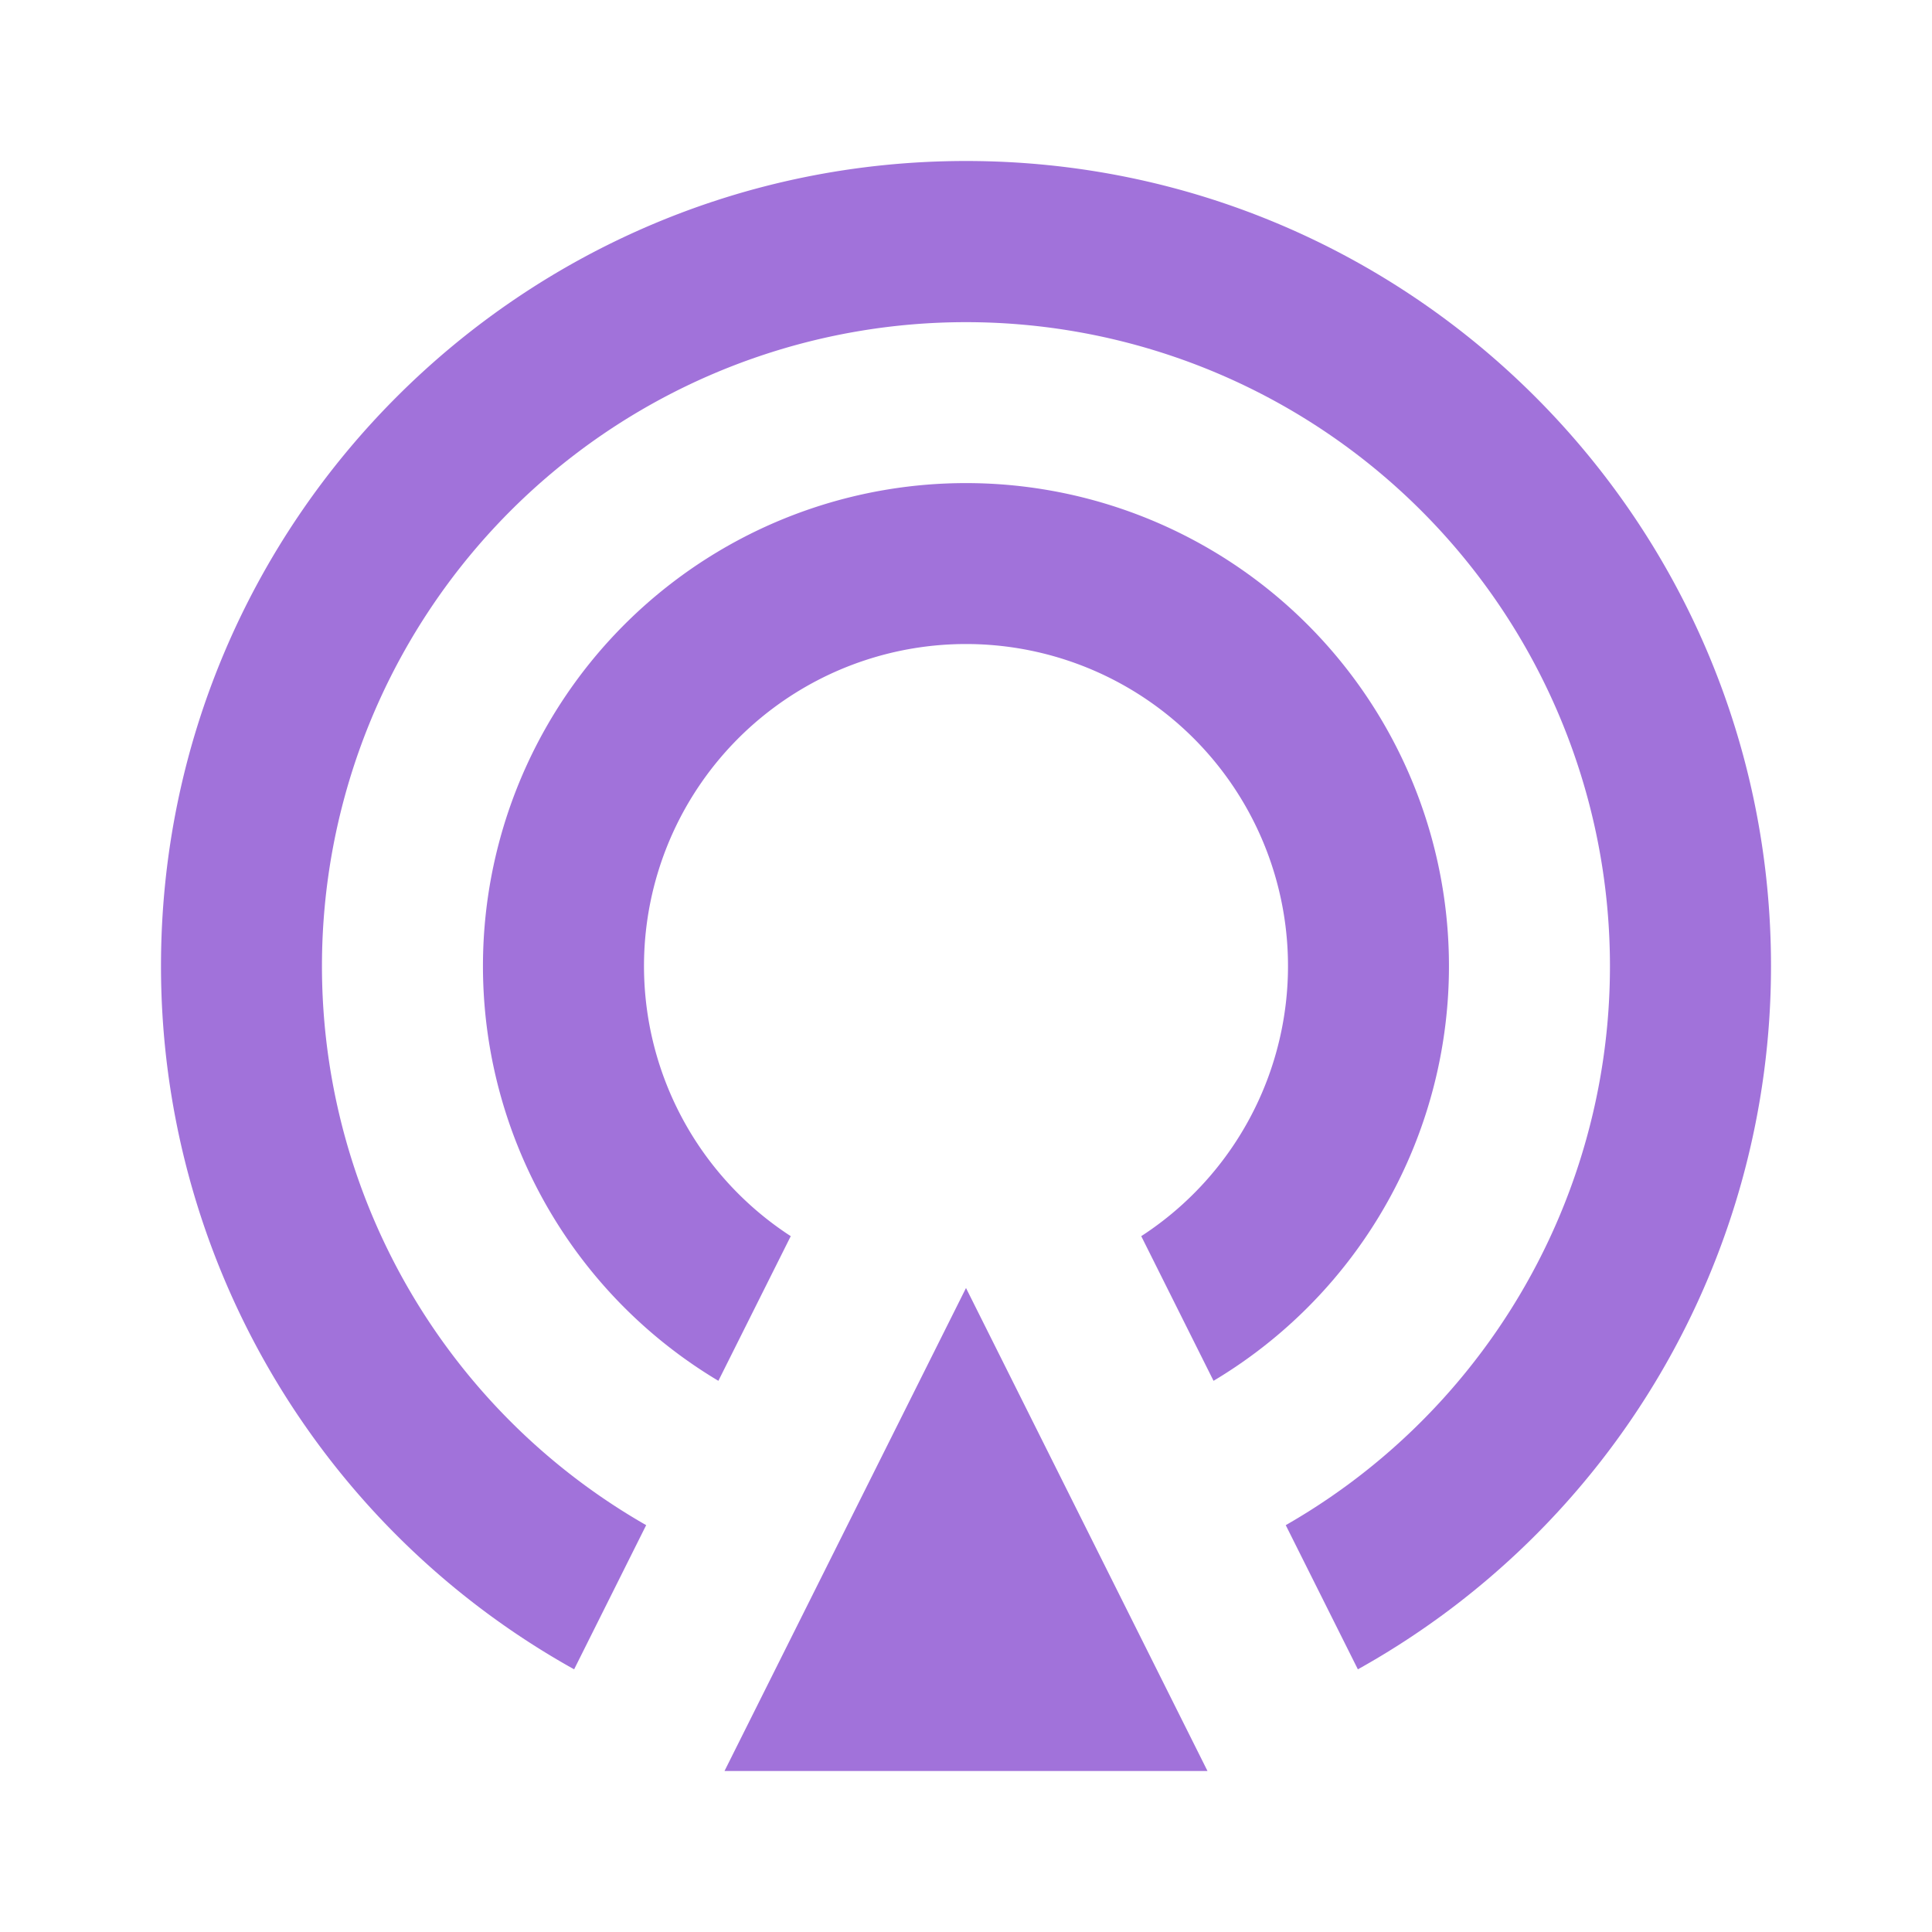
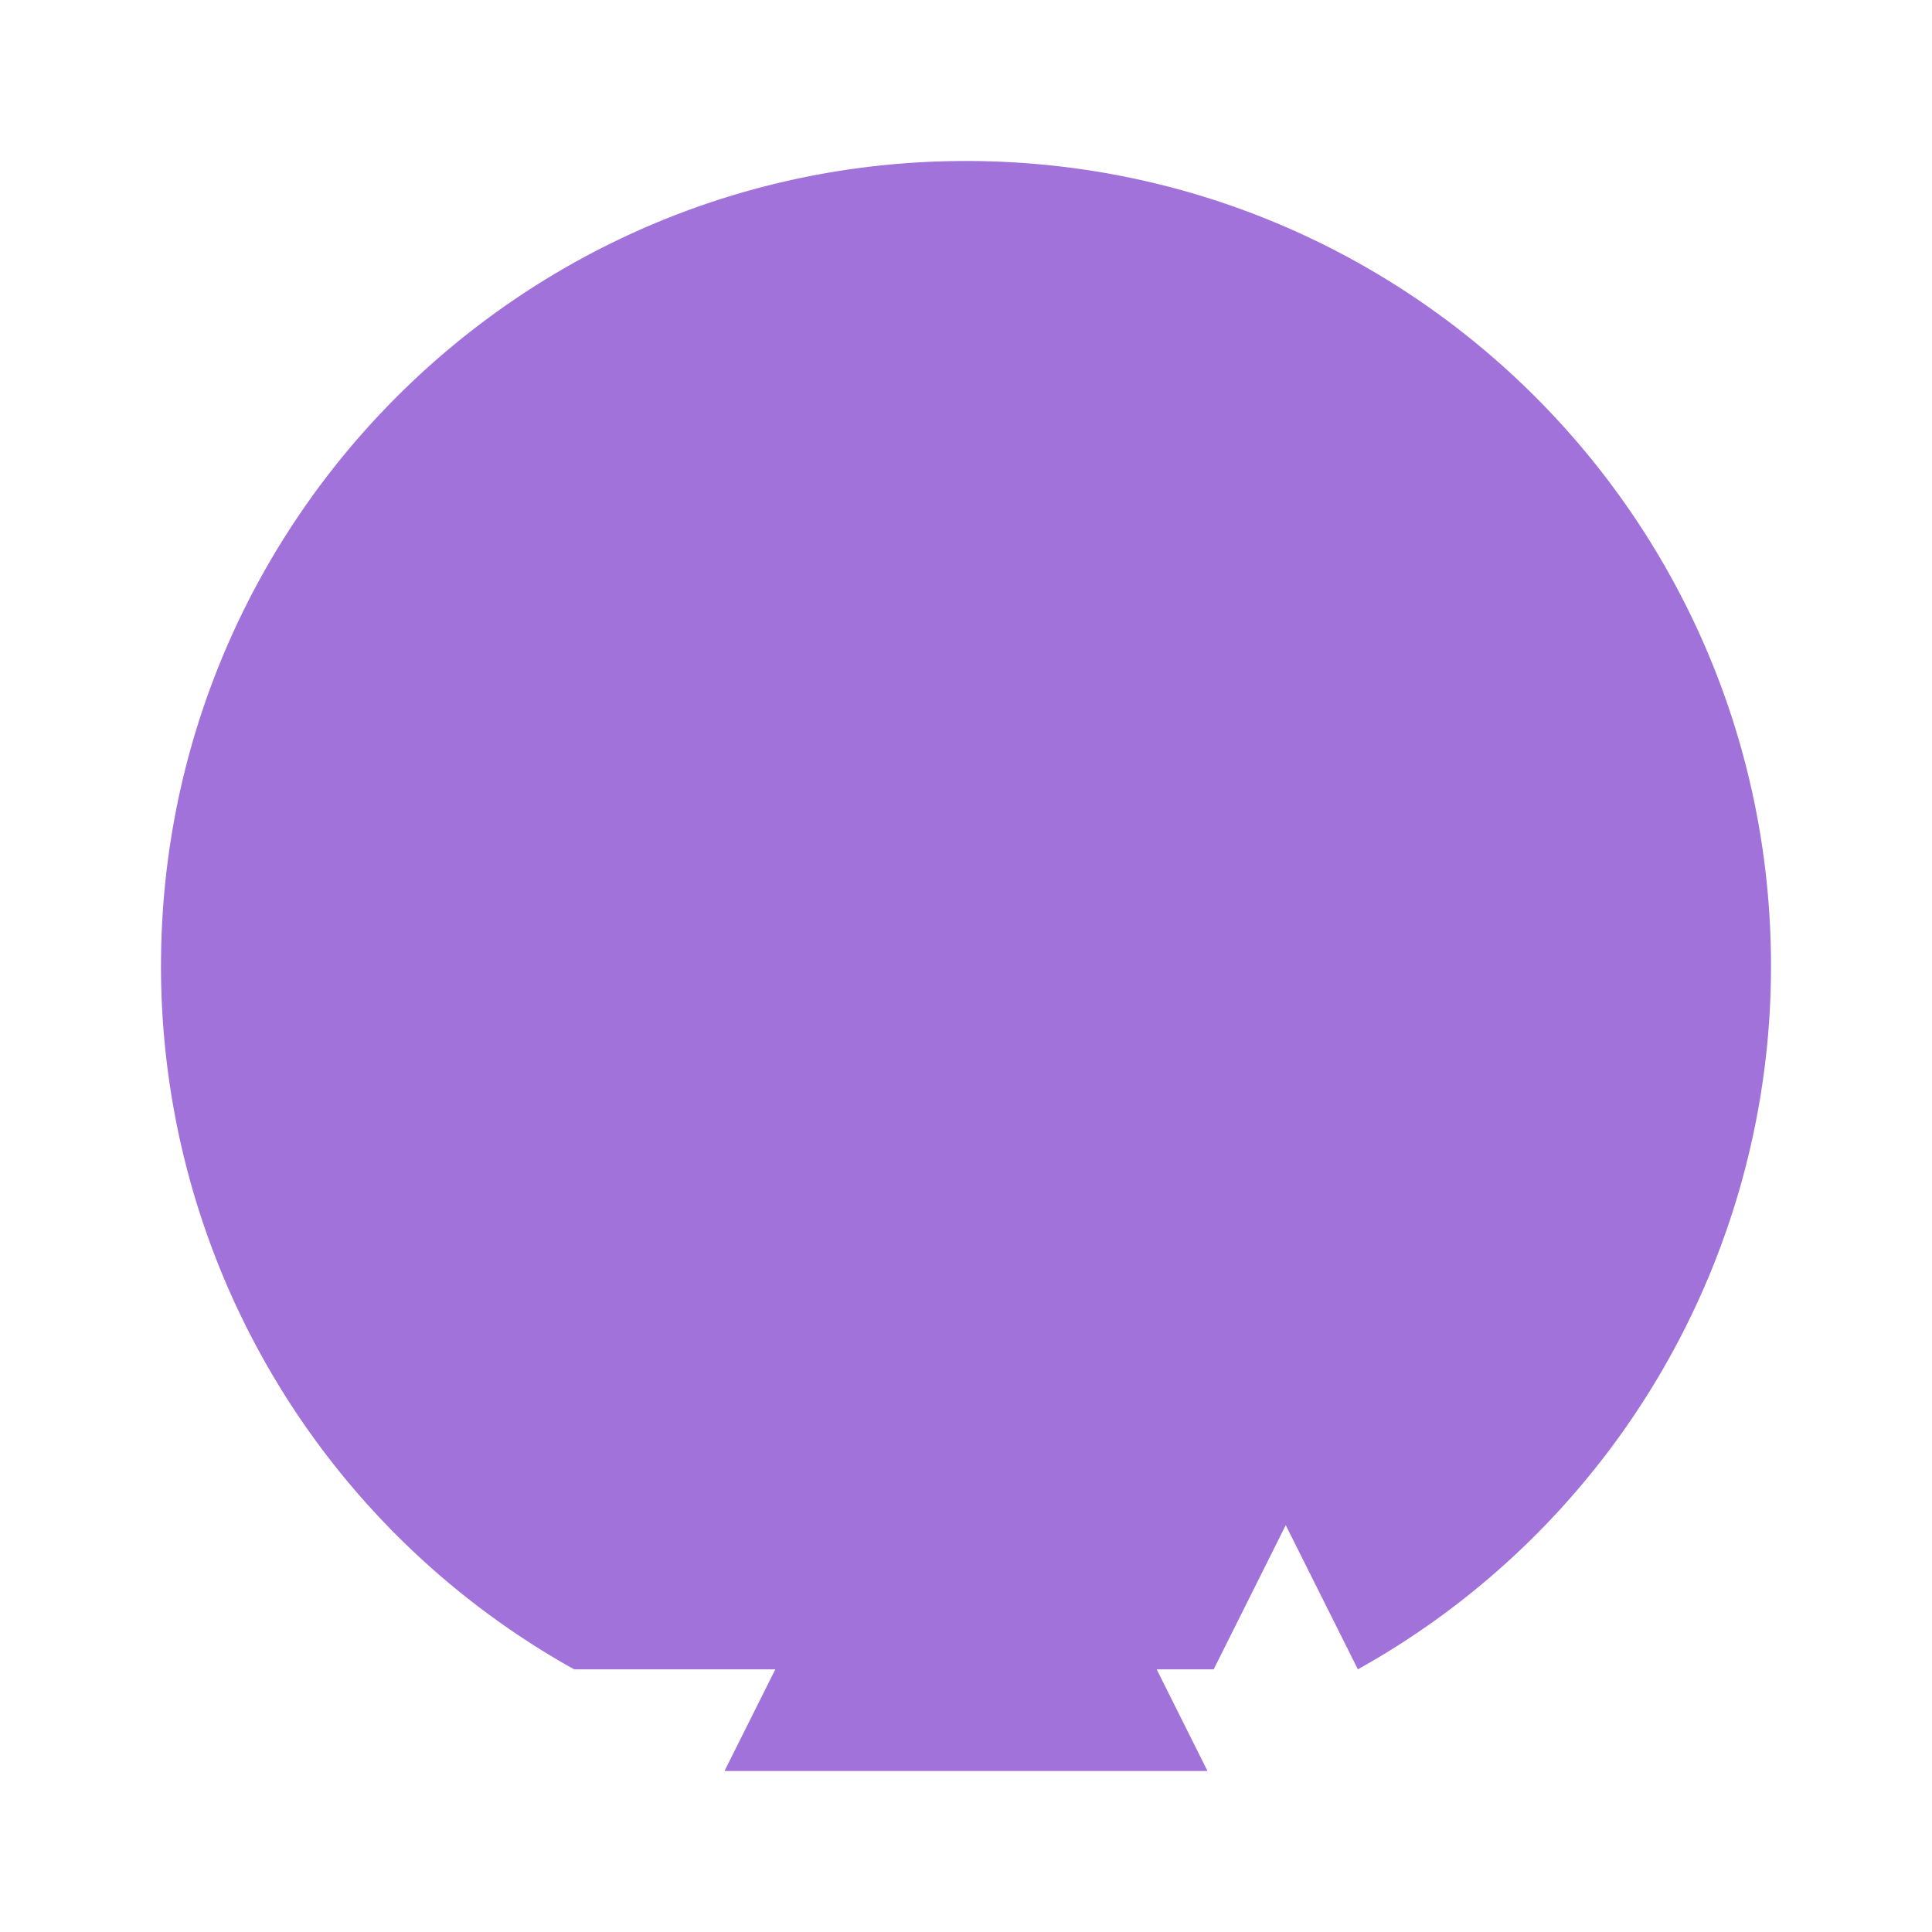
<svg xmlns="http://www.w3.org/2000/svg" width="32" height="32" fill="rgba(161,114,218,1)" viewBox="0 0 24 24">
-   <path d="M7.132 20.737A9.997 9.997 0 0 1 2 12C2 6.477 6.477 2 12 2s10 4.477 10 10a9.997 9.997 0 0 1-5.132 8.737l-.896-1.791a8 8 0 1 0-7.945 0l-.895 1.791Zm1.792-3.584a6 6 0 1 1 6.151 0l-.898-1.797a4 4 0 1 0-4.354 0l-.899 1.797ZM12 16l3 6H9l3-6Z" />
+   <path d="M7.132 20.737A9.997 9.997 0 0 1 2 12C2 6.477 6.477 2 12 2s10 4.477 10 10a9.997 9.997 0 0 1-5.132 8.737l-.896-1.791l-.895 1.791Zm1.792-3.584a6 6 0 1 1 6.151 0l-.898-1.797a4 4 0 1 0-4.354 0l-.899 1.797ZM12 16l3 6H9l3-6Z" />
</svg>